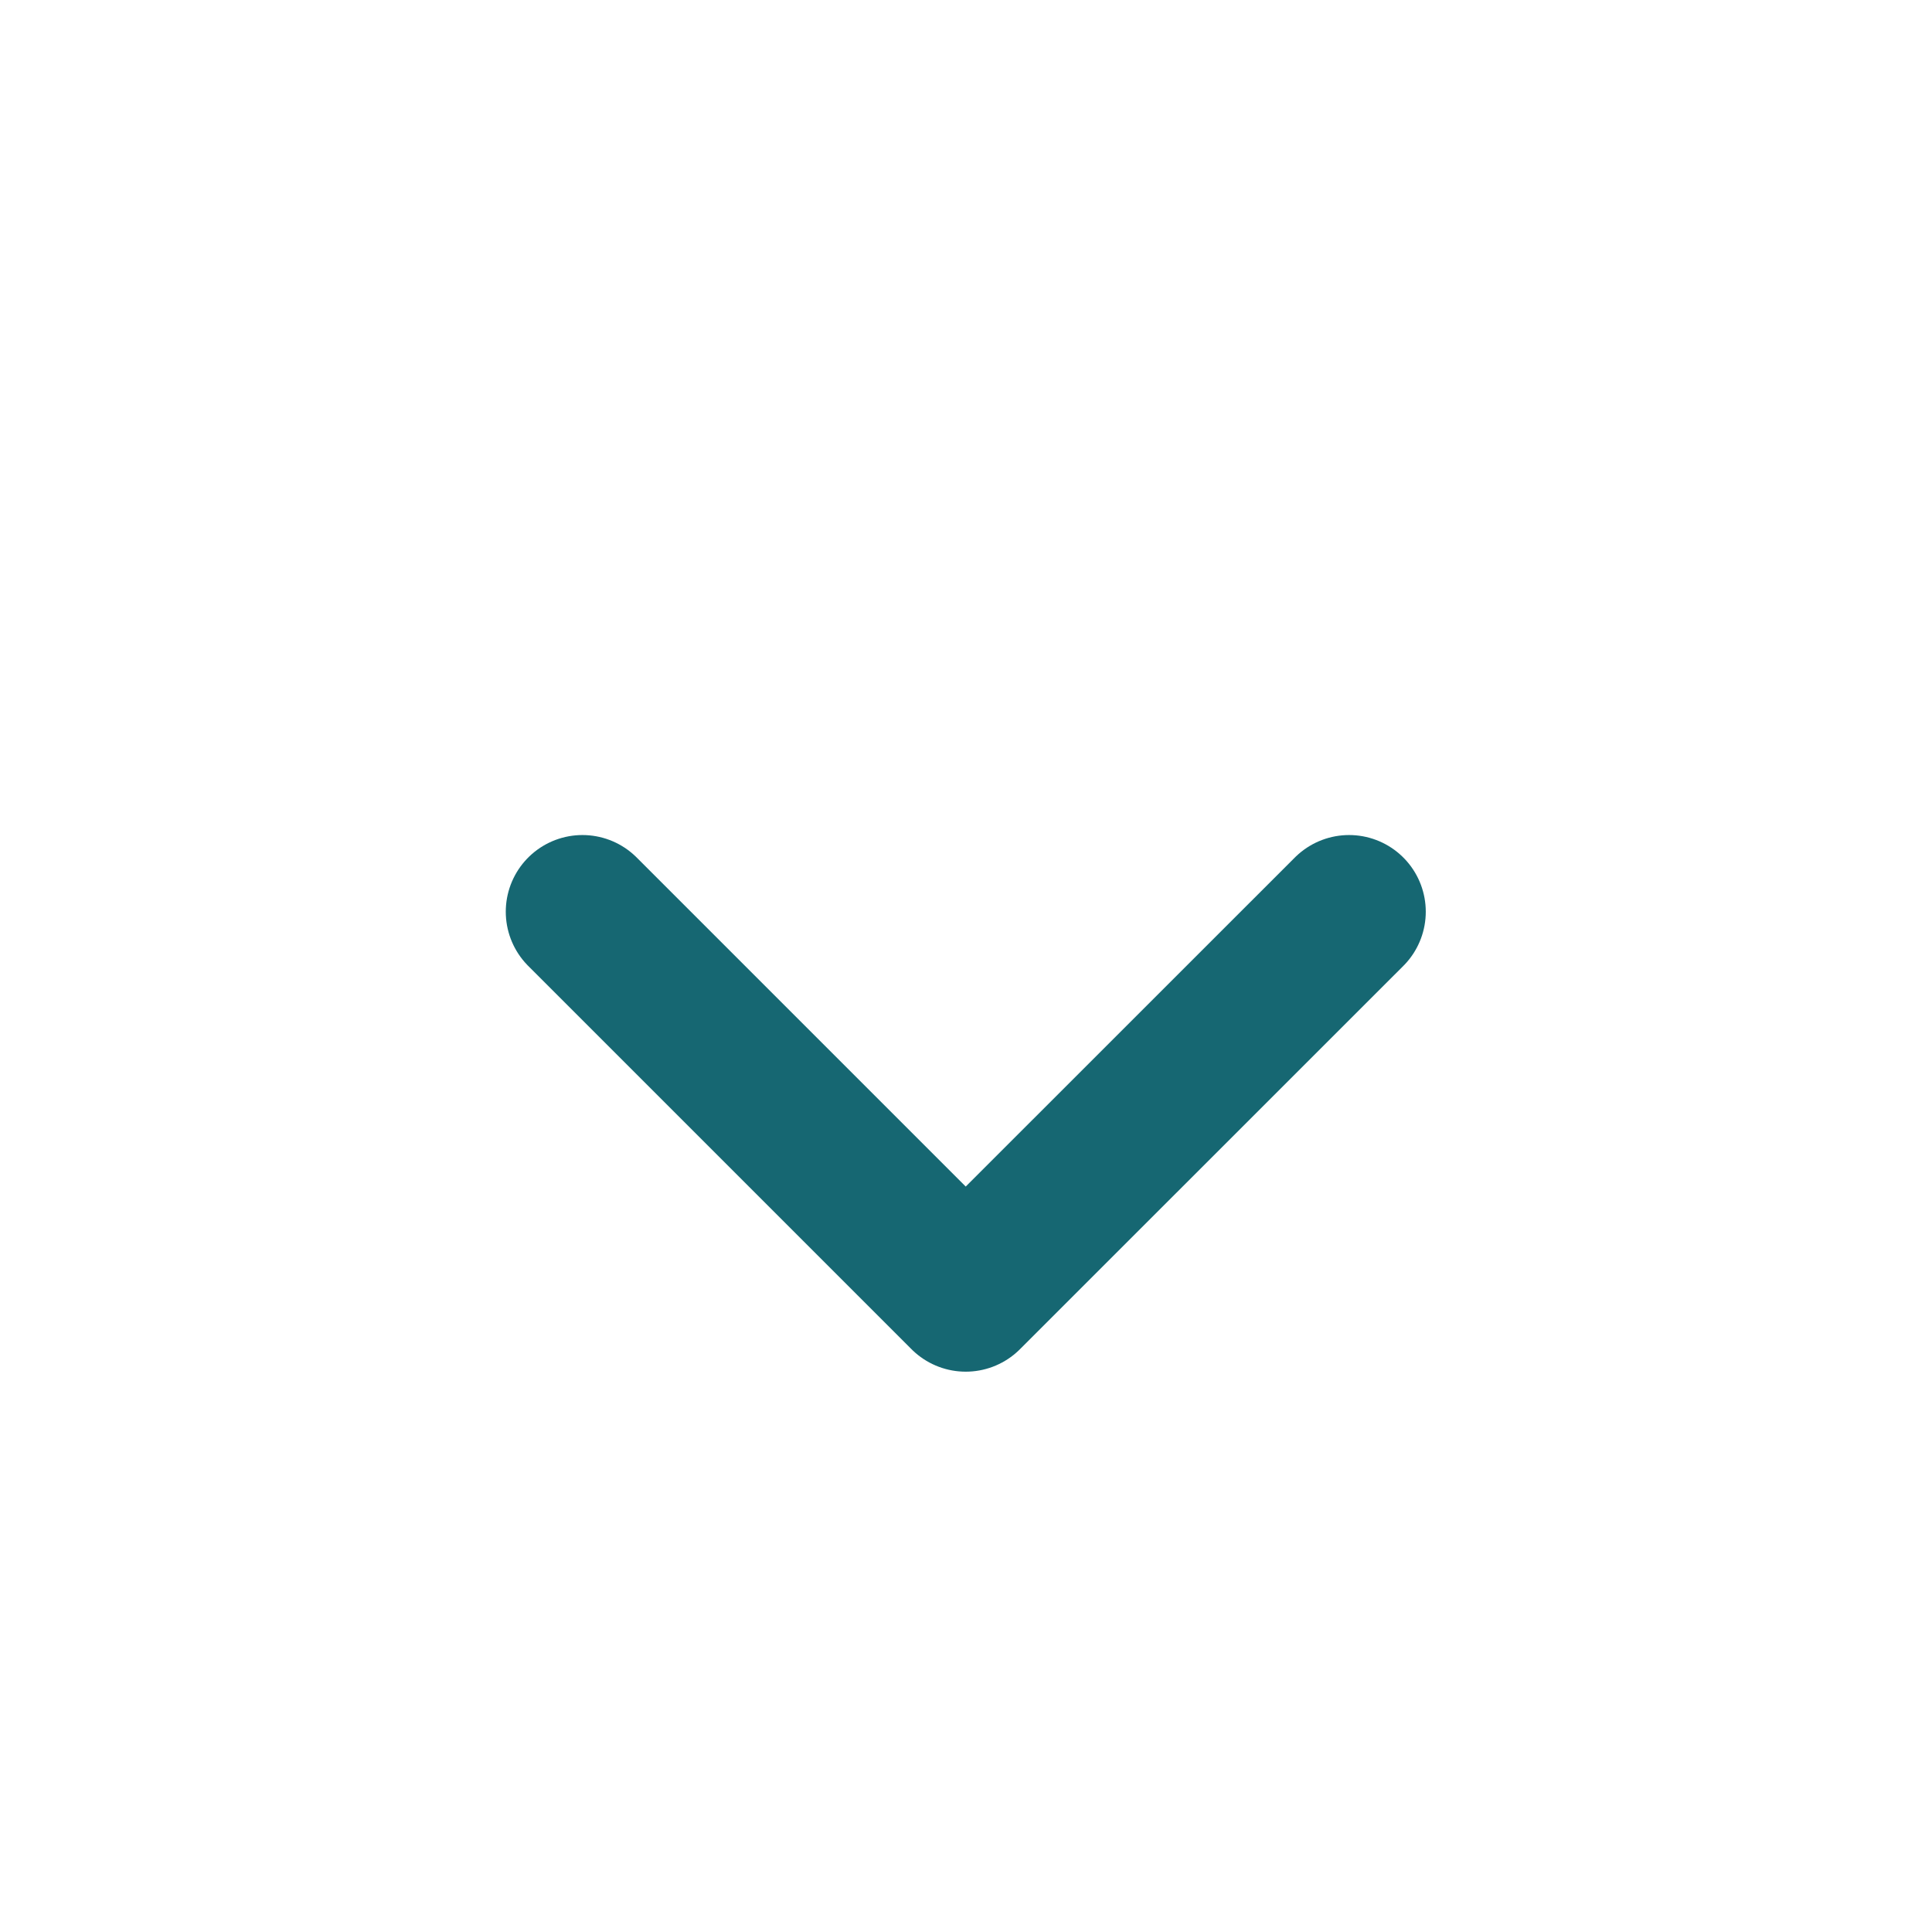
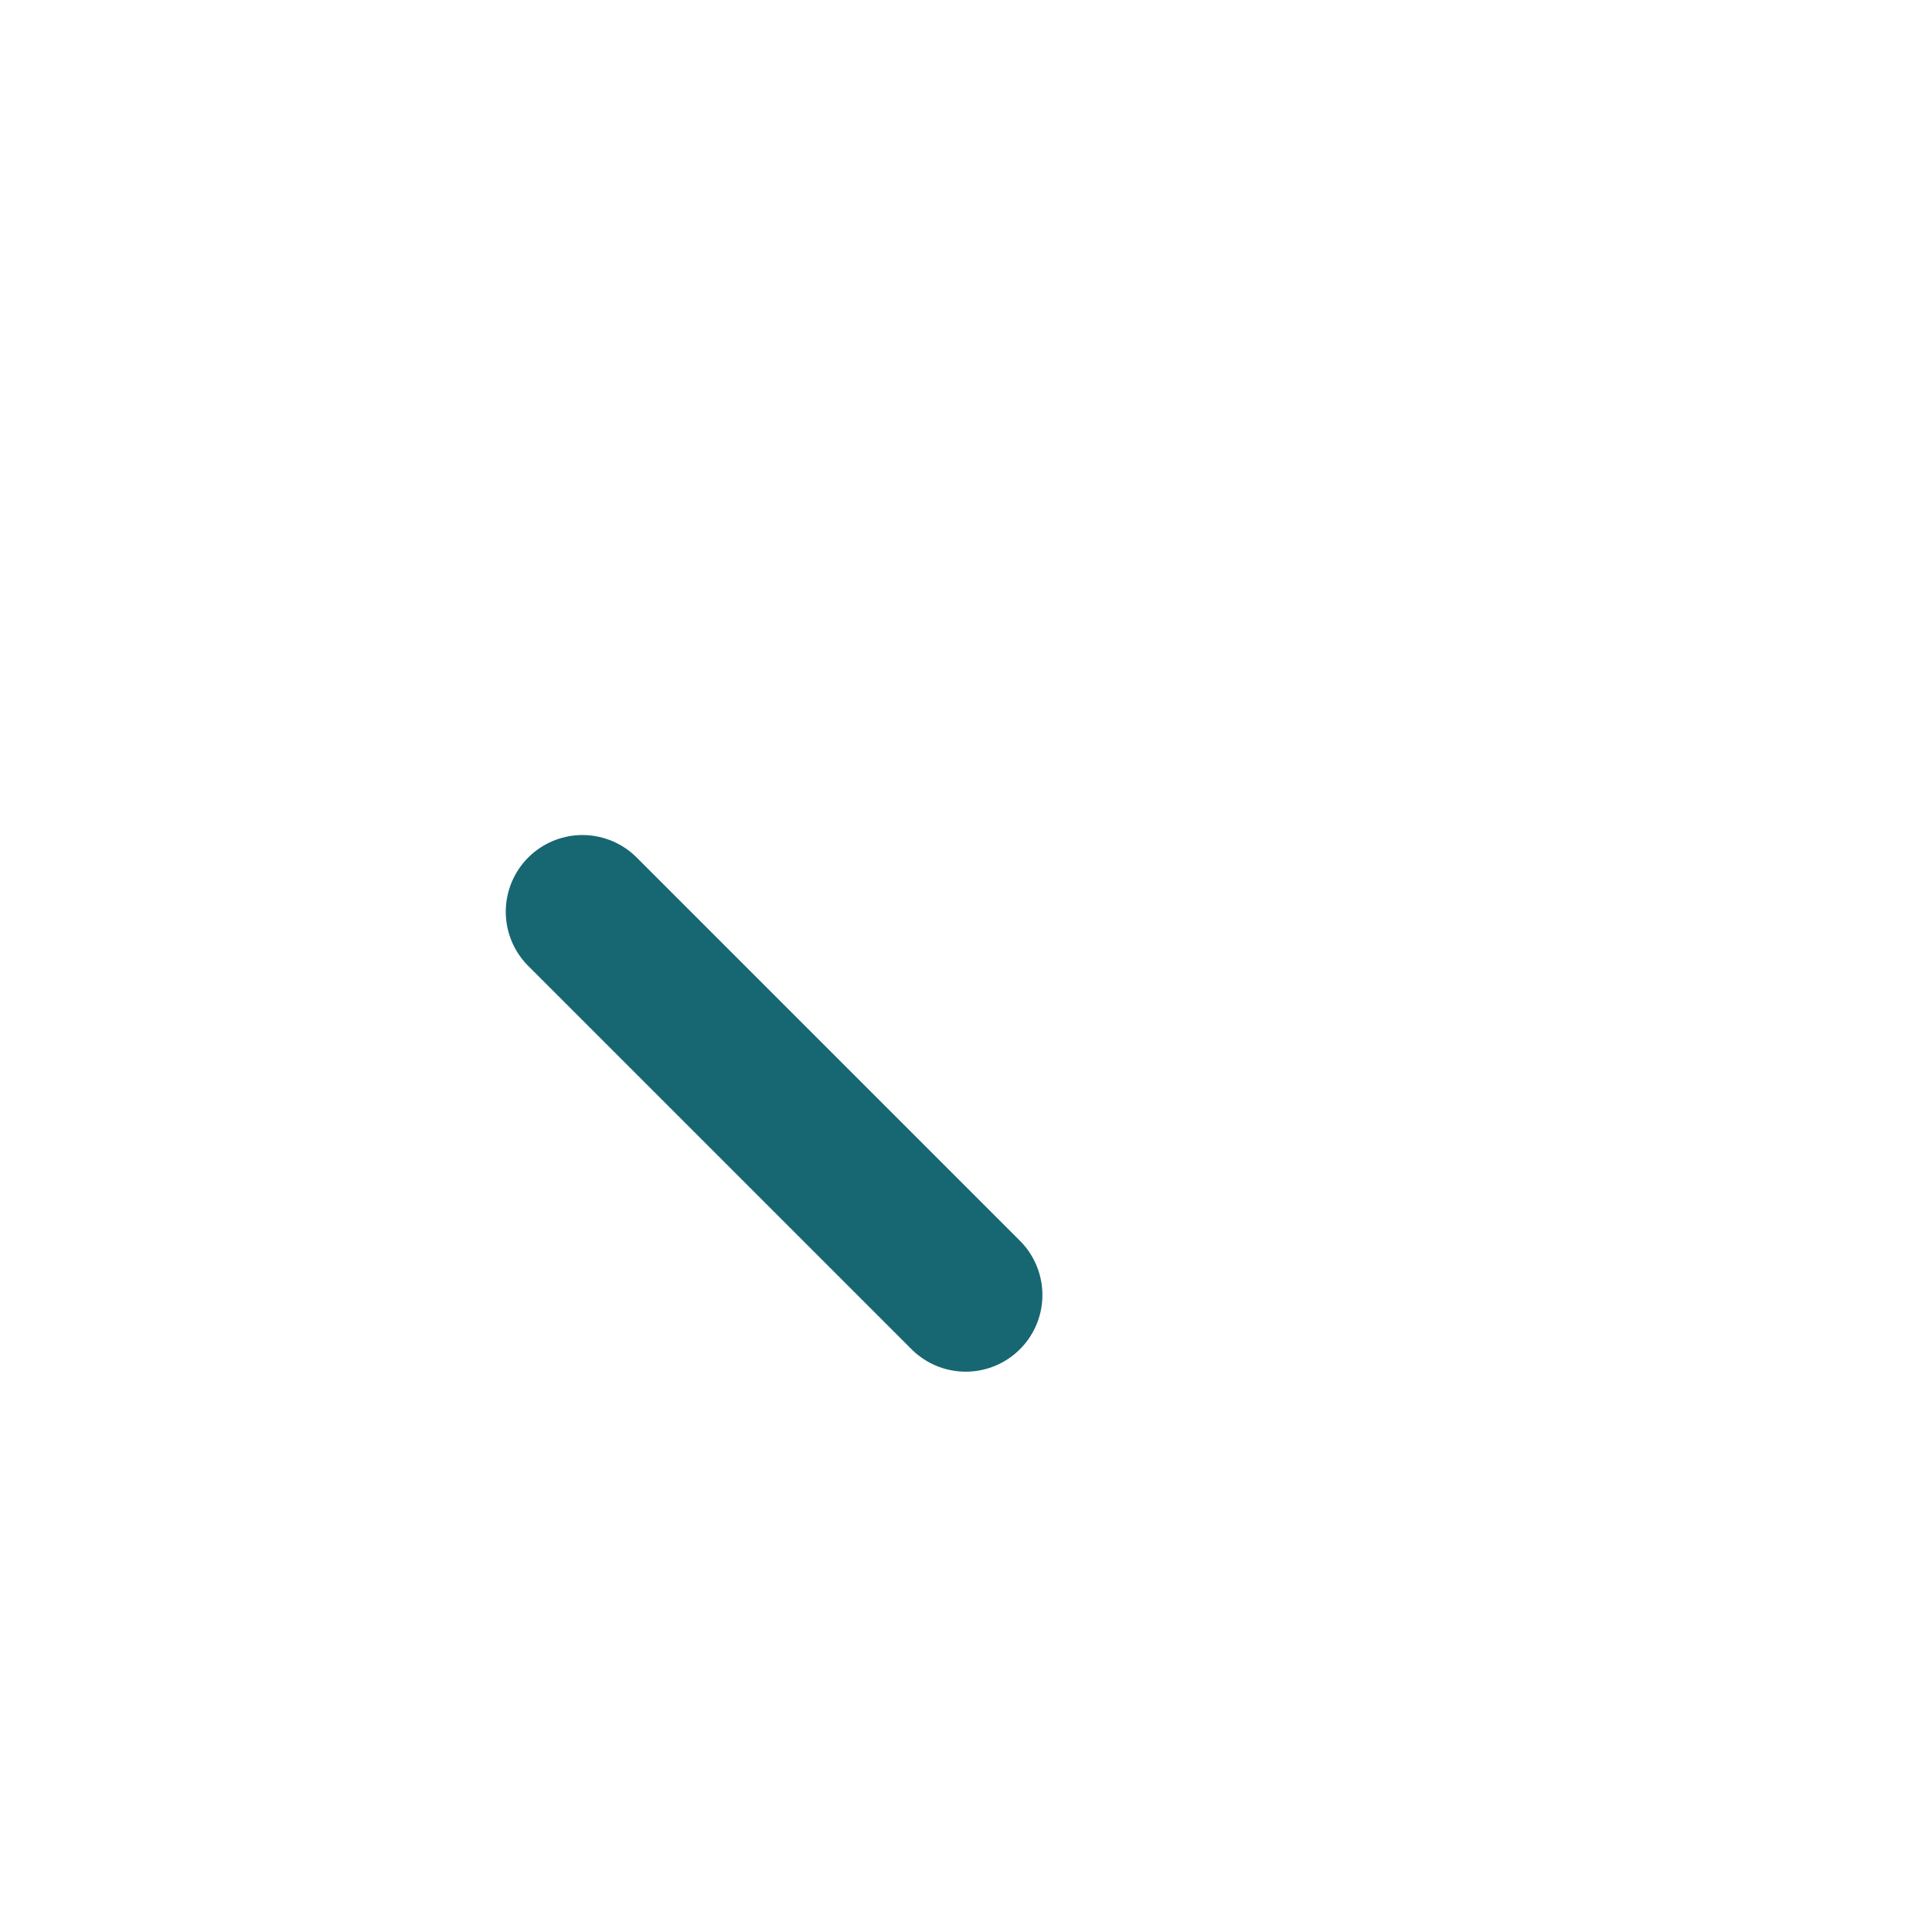
<svg xmlns="http://www.w3.org/2000/svg" width="21" height="21" viewBox="0 0 21 21" fill="none">
-   <path d="M6.331 9.91L10.497 14.076L14.664 9.91" stroke="#166772" stroke-width="1.667" stroke-linecap="round" stroke-linejoin="round" />
+   <path d="M6.331 9.91L10.497 14.076" stroke="#166772" stroke-width="1.667" stroke-linecap="round" stroke-linejoin="round" />
</svg>